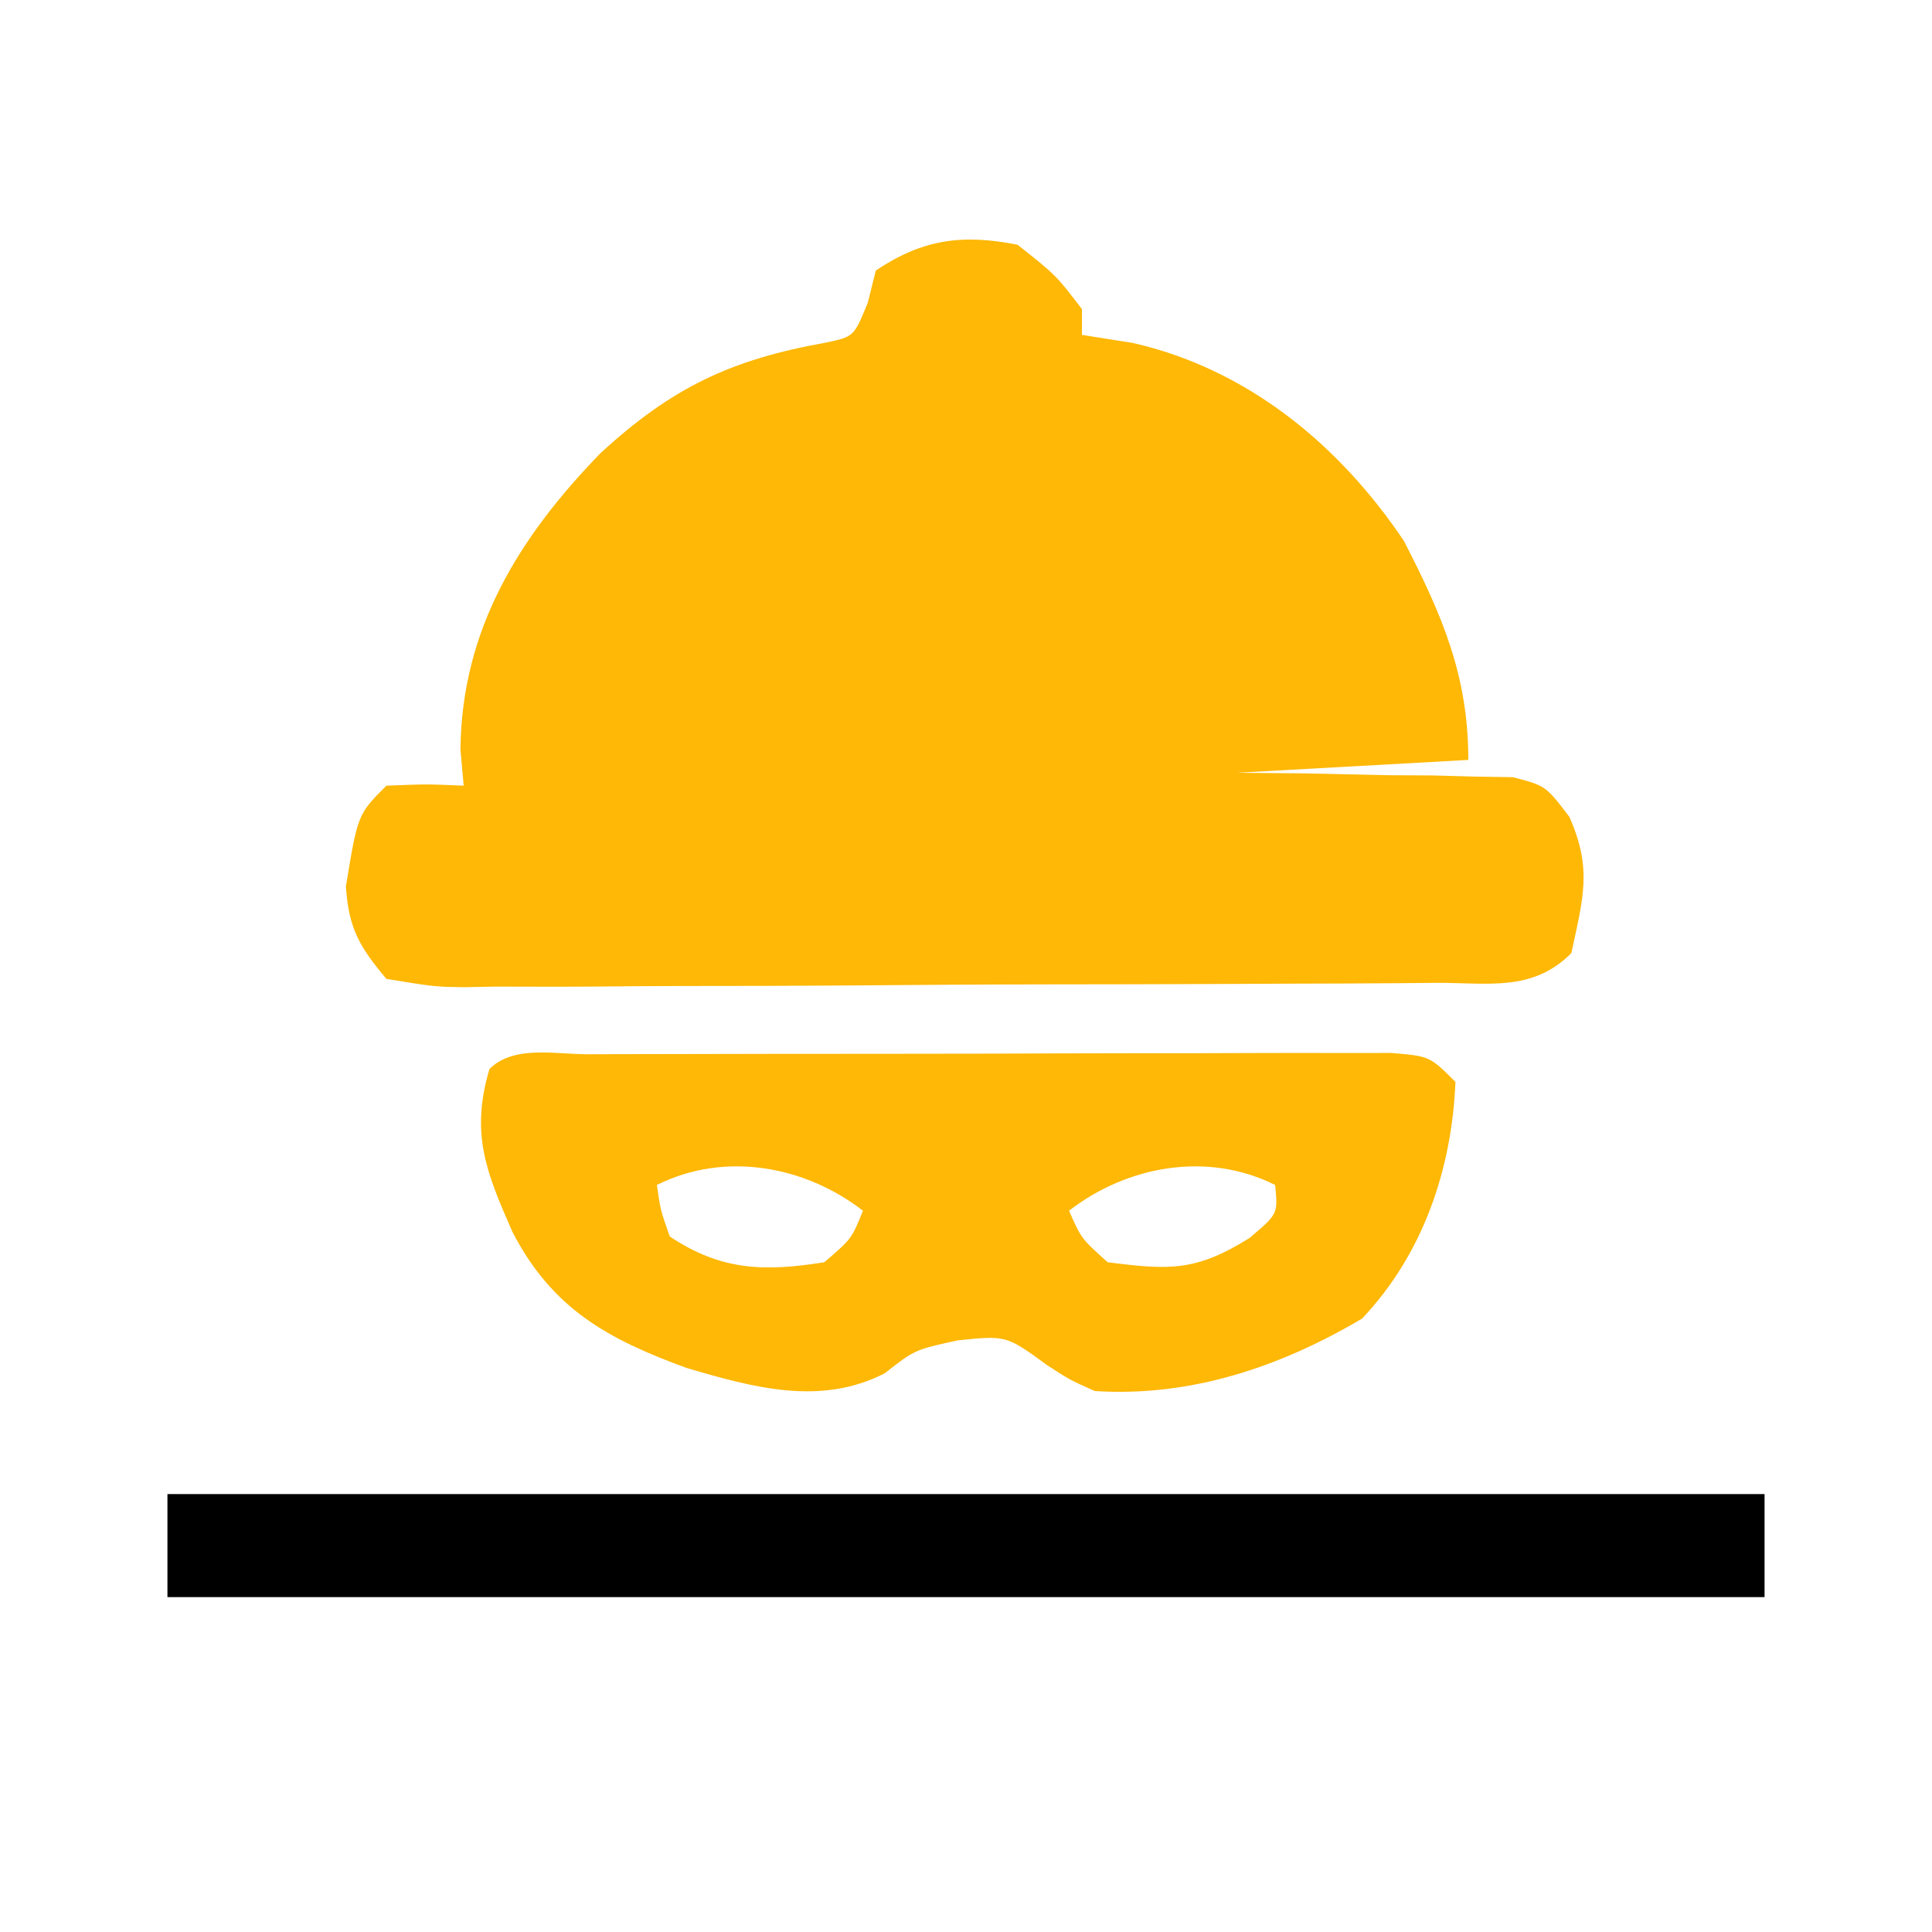
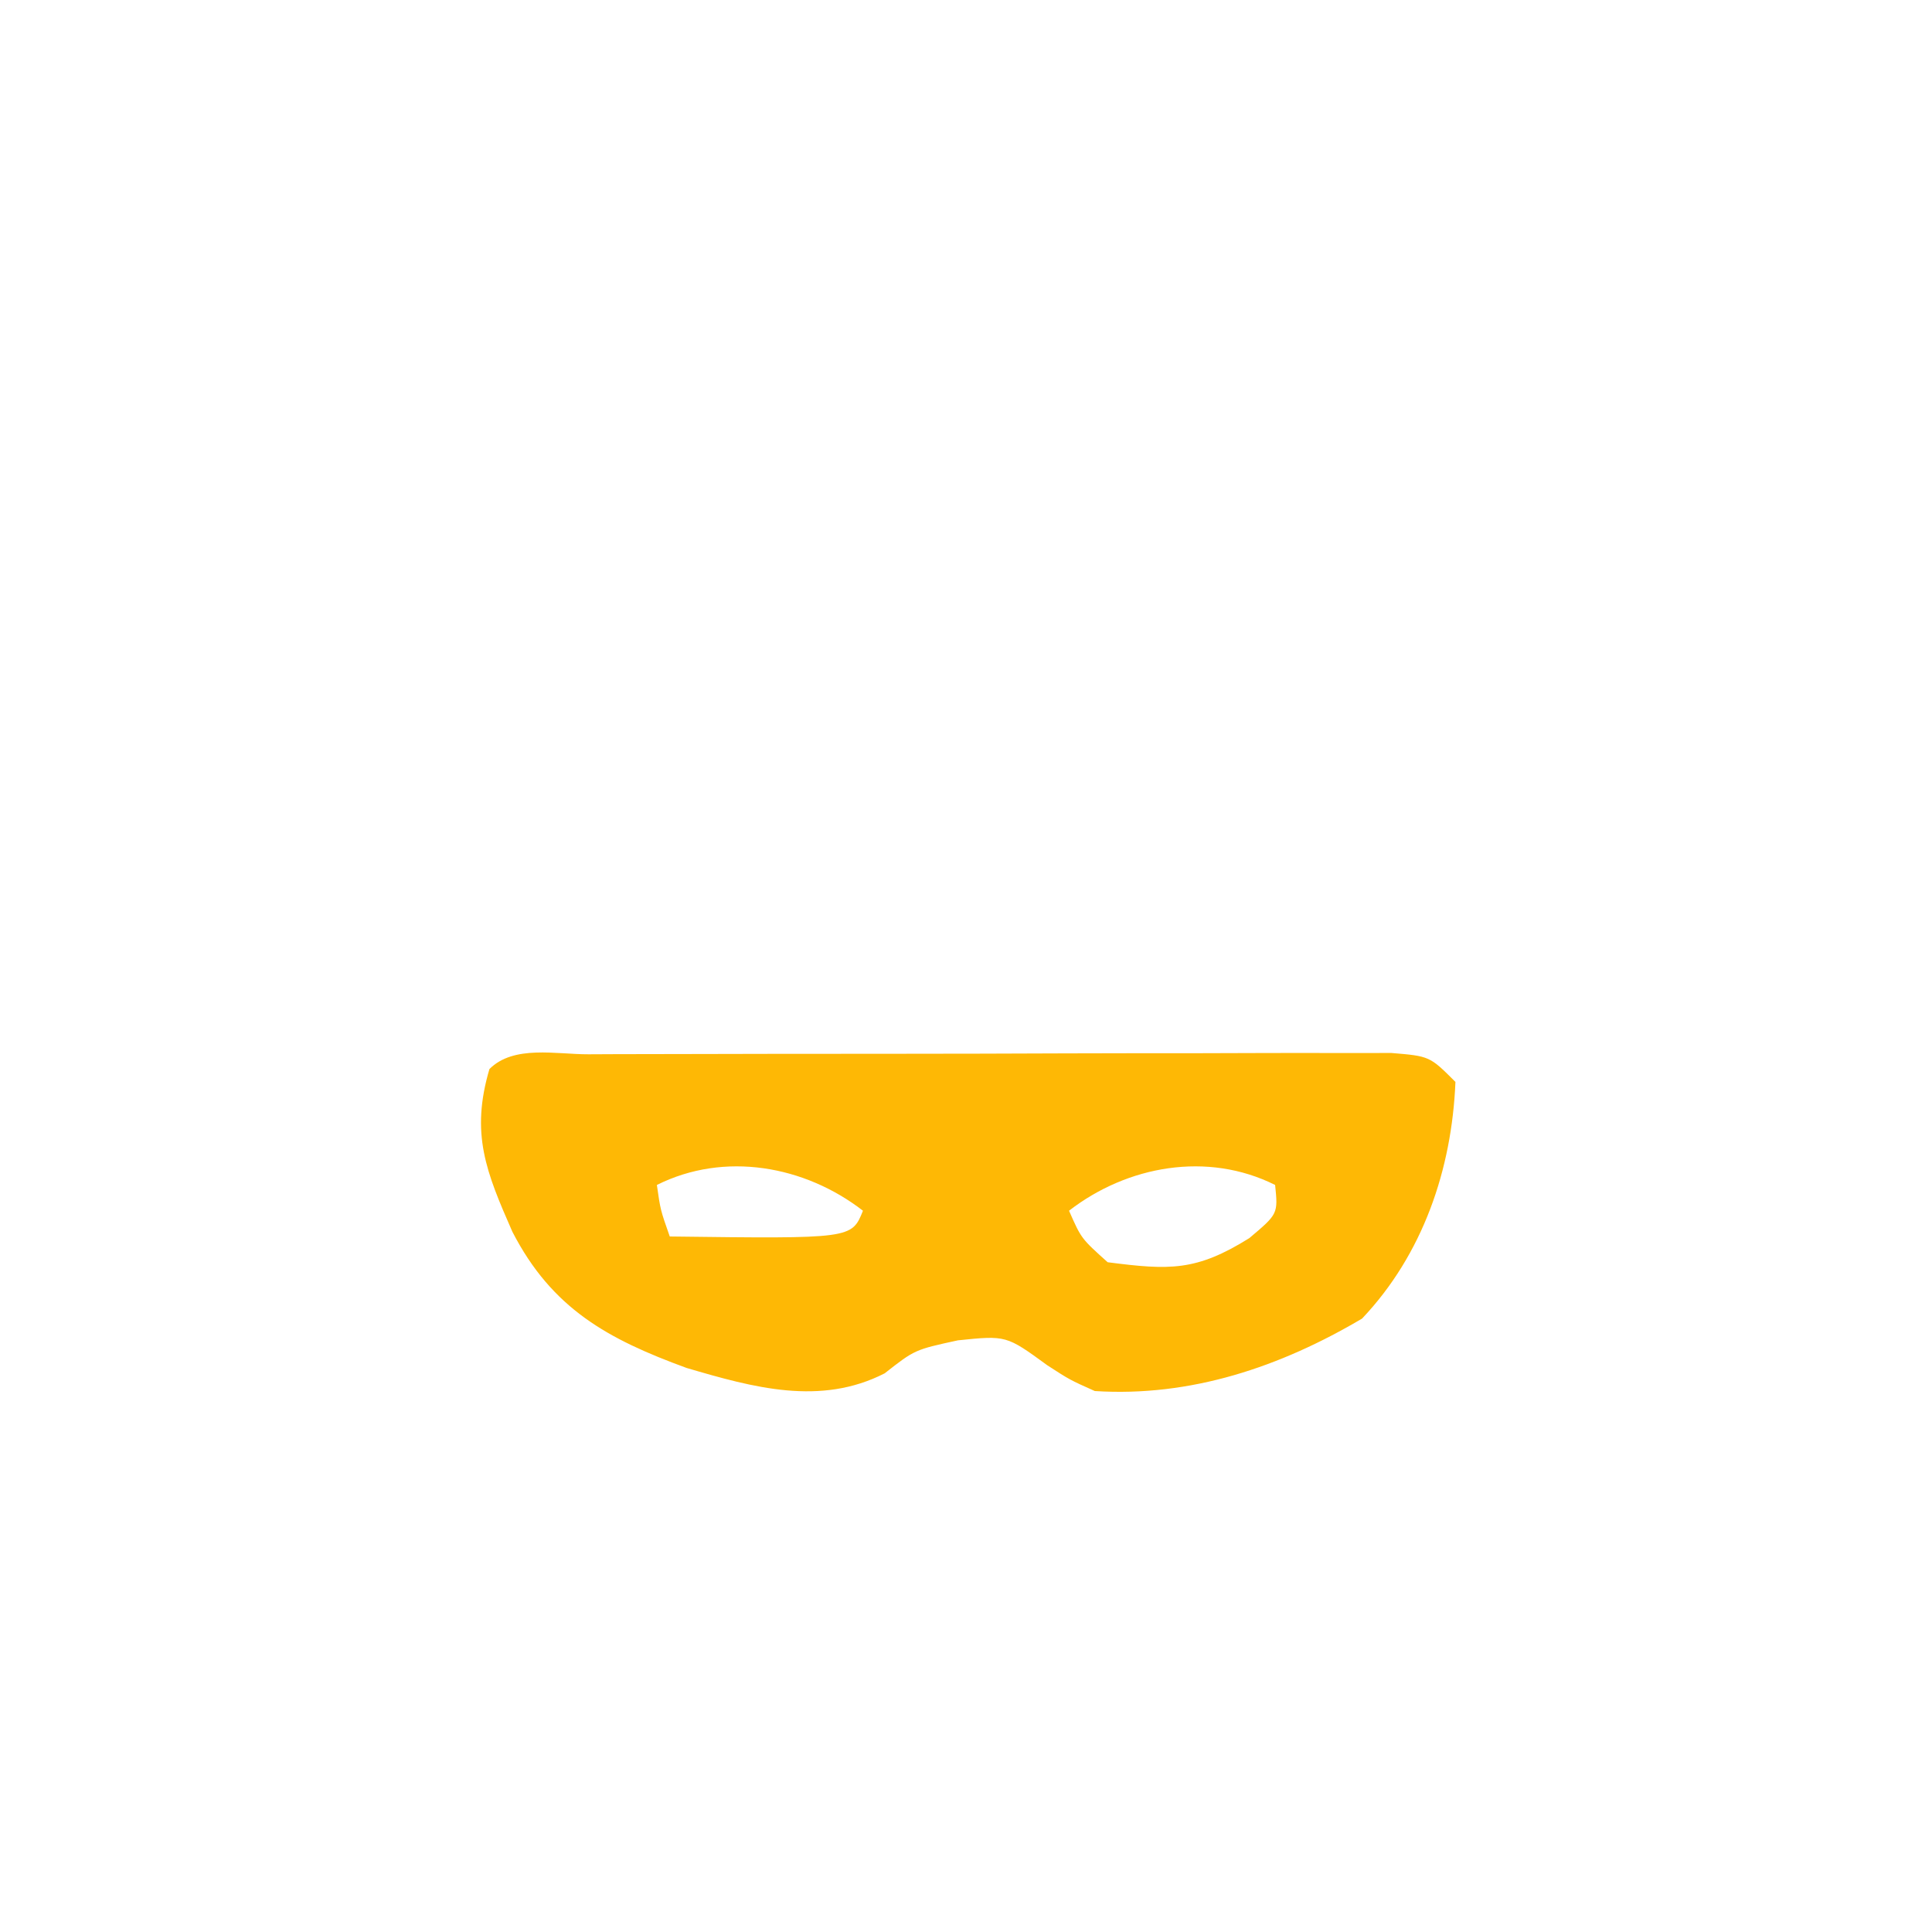
<svg xmlns="http://www.w3.org/2000/svg" version="1.1" width="150" height="150">
-   <path d="M0 0 C3 2.375 3 2.375 5 5 C5 5.66 5 6.32 5 7 C6.299 7.206 7.599 7.412 8.938 7.625 C17.814 9.632 24.981 15.515 30 23 C32.971 28.784 35 33.443 35 40 C29.06 40.33 23.12 40.66 17 41 C18.698 41.014 20.395 41.028 22.145 41.043 C24.367 41.09 26.59 41.138 28.812 41.188 C29.932 41.193 31.052 41.199 32.205 41.205 C33.278 41.234 34.351 41.263 35.457 41.293 C36.447 41.309 37.437 41.324 38.456 41.341 C41 42 41 42 42.837 44.409 C44.642 48.43 43.91 50.731 43 55 C39.989 58.011 36.599 57.303 32.559 57.306 C31.249 57.319 31.249 57.319 29.912 57.332 C27.016 57.356 24.119 57.364 21.223 57.371 C19.215 57.38 17.207 57.389 15.199 57.398 C10.987 57.415 6.774 57.423 2.562 57.426 C-2.844 57.431 -8.248 57.469 -13.654 57.514 C-17.801 57.544 -21.949 57.551 -26.097 57.552 C-28.09 57.556 -30.083 57.569 -32.076 57.59 C-34.861 57.617 -37.644 57.612 -40.429 57.599 C-41.257 57.614 -42.085 57.629 -42.937 57.644 C-45.236 57.615 -45.236 57.615 -49 57 C-51.098 54.514 -51.929 53.066 -52.145 49.832 C-51.222 44.222 -51.222 44.222 -49 42 C-45.875 41.875 -45.875 41.875 -43 42 C-43.124 40.608 -43.124 40.608 -43.25 39.188 C-43.156 29.854 -38.695 22.686 -32.359 16.164 C-26.796 11.061 -22.221 8.907 -14.844 7.594 C-12.703 7.137 -12.703 7.137 -11.625 4.5 C-11.419 3.675 -11.213 2.85 -11 2 C-7.33 -0.447 -4.264 -0.838 0 0 Z " fill="#FEB805" transform="translate(79,19)" />
-   <path d="M0 0 C0.699 -0.003 1.398 -0.007 2.119 -0.01 C4.441 -0.02 6.764 -0.022 9.086 -0.023 C10.694 -0.026 12.302 -0.029 13.91 -0.033 C17.286 -0.039 20.661 -0.041 24.036 -0.04 C28.369 -0.04 32.701 -0.054 37.033 -0.071 C40.356 -0.082 43.678 -0.084 47.001 -0.083 C48.599 -0.085 50.196 -0.089 51.794 -0.097 C54.025 -0.107 56.257 -0.104 58.488 -0.098 C60.396 -0.1 60.396 -0.1 62.342 -0.102 C65.309 0.145 65.309 0.145 67.309 2.145 C67.031 8.945 64.778 15.539 60.059 20.52 C53.718 24.267 46.766 26.622 39.309 26.145 C37.364 25.274 37.364 25.274 35.621 24.145 C32.436 21.822 32.436 21.822 28.684 22.208 C25.333 22.936 25.333 22.936 22.996 24.77 C18.01 27.321 12.811 25.881 7.614 24.352 C1.509 22.12 -2.831 19.759 -5.91 13.778 C-7.952 9.128 -9.174 6.168 -7.691 1.145 C-5.802 -0.744 -2.51 0.008 0 0 Z M5.309 10.145 C5.585 12.086 5.585 12.086 6.309 14.145 C10.284 16.795 13.63 16.895 18.309 16.145 C20.432 14.323 20.432 14.323 21.309 12.145 C16.792 8.649 10.567 7.516 5.309 10.145 Z M37.309 12.145 C38.256 14.303 38.256 14.303 40.309 16.145 C45.118 16.766 47.184 16.848 51.309 14.27 C53.537 12.389 53.537 12.389 53.309 10.145 C48.051 7.516 41.825 8.649 37.309 12.145 Z " fill="#FEB805" transform="translate(45.691,81.855)" />
-   <path d="M0 0 C40.92 0 81.84 0 124 0 C124 2.64 124 5.28 124 8 C83.08 8 42.16 8 0 8 C0 5.36 0 2.72 0 0 Z " fill="#000000" transform="translate(13,116)" />
+   <path d="M0 0 C0.699 -0.003 1.398 -0.007 2.119 -0.01 C4.441 -0.02 6.764 -0.022 9.086 -0.023 C10.694 -0.026 12.302 -0.029 13.91 -0.033 C17.286 -0.039 20.661 -0.041 24.036 -0.04 C28.369 -0.04 32.701 -0.054 37.033 -0.071 C40.356 -0.082 43.678 -0.084 47.001 -0.083 C48.599 -0.085 50.196 -0.089 51.794 -0.097 C54.025 -0.107 56.257 -0.104 58.488 -0.098 C60.396 -0.1 60.396 -0.1 62.342 -0.102 C65.309 0.145 65.309 0.145 67.309 2.145 C67.031 8.945 64.778 15.539 60.059 20.52 C53.718 24.267 46.766 26.622 39.309 26.145 C37.364 25.274 37.364 25.274 35.621 24.145 C32.436 21.822 32.436 21.822 28.684 22.208 C25.333 22.936 25.333 22.936 22.996 24.77 C18.01 27.321 12.811 25.881 7.614 24.352 C1.509 22.12 -2.831 19.759 -5.91 13.778 C-7.952 9.128 -9.174 6.168 -7.691 1.145 C-5.802 -0.744 -2.51 0.008 0 0 Z M5.309 10.145 C5.585 12.086 5.585 12.086 6.309 14.145 C20.432 14.323 20.432 14.323 21.309 12.145 C16.792 8.649 10.567 7.516 5.309 10.145 Z M37.309 12.145 C38.256 14.303 38.256 14.303 40.309 16.145 C45.118 16.766 47.184 16.848 51.309 14.27 C53.537 12.389 53.537 12.389 53.309 10.145 C48.051 7.516 41.825 8.649 37.309 12.145 Z " fill="#FEB805" transform="translate(45.691,81.855)" />
</svg>